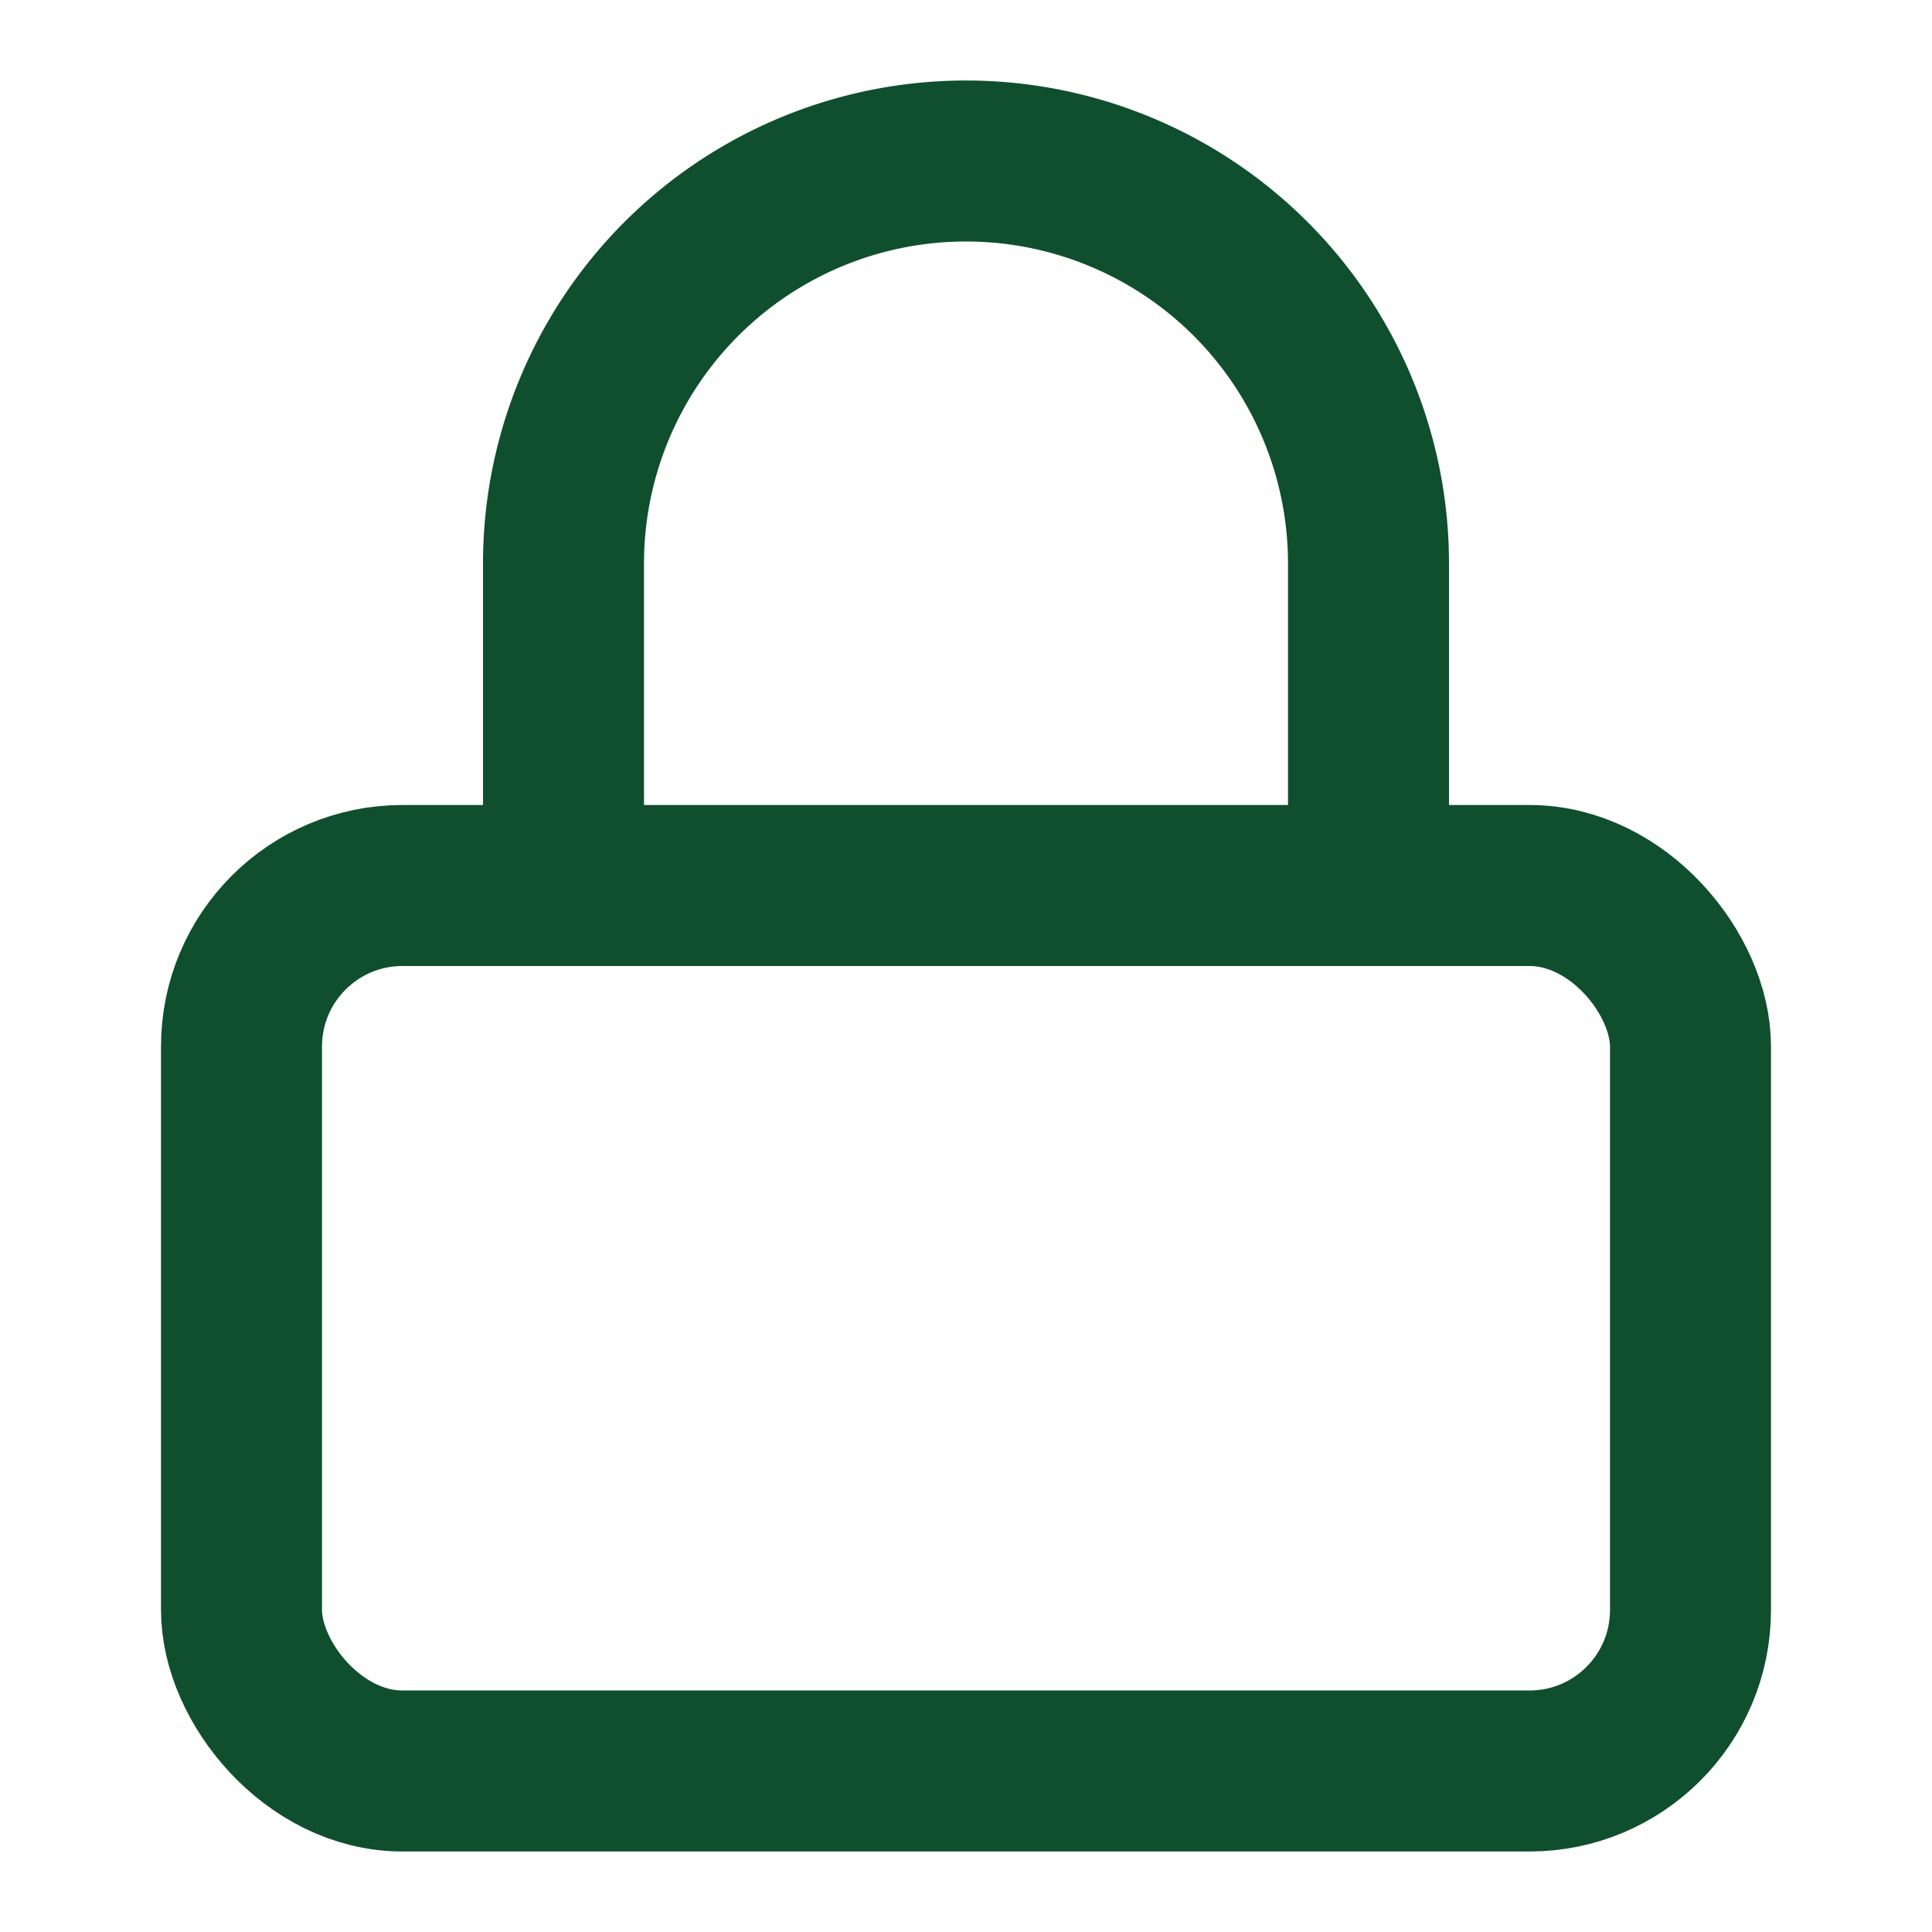
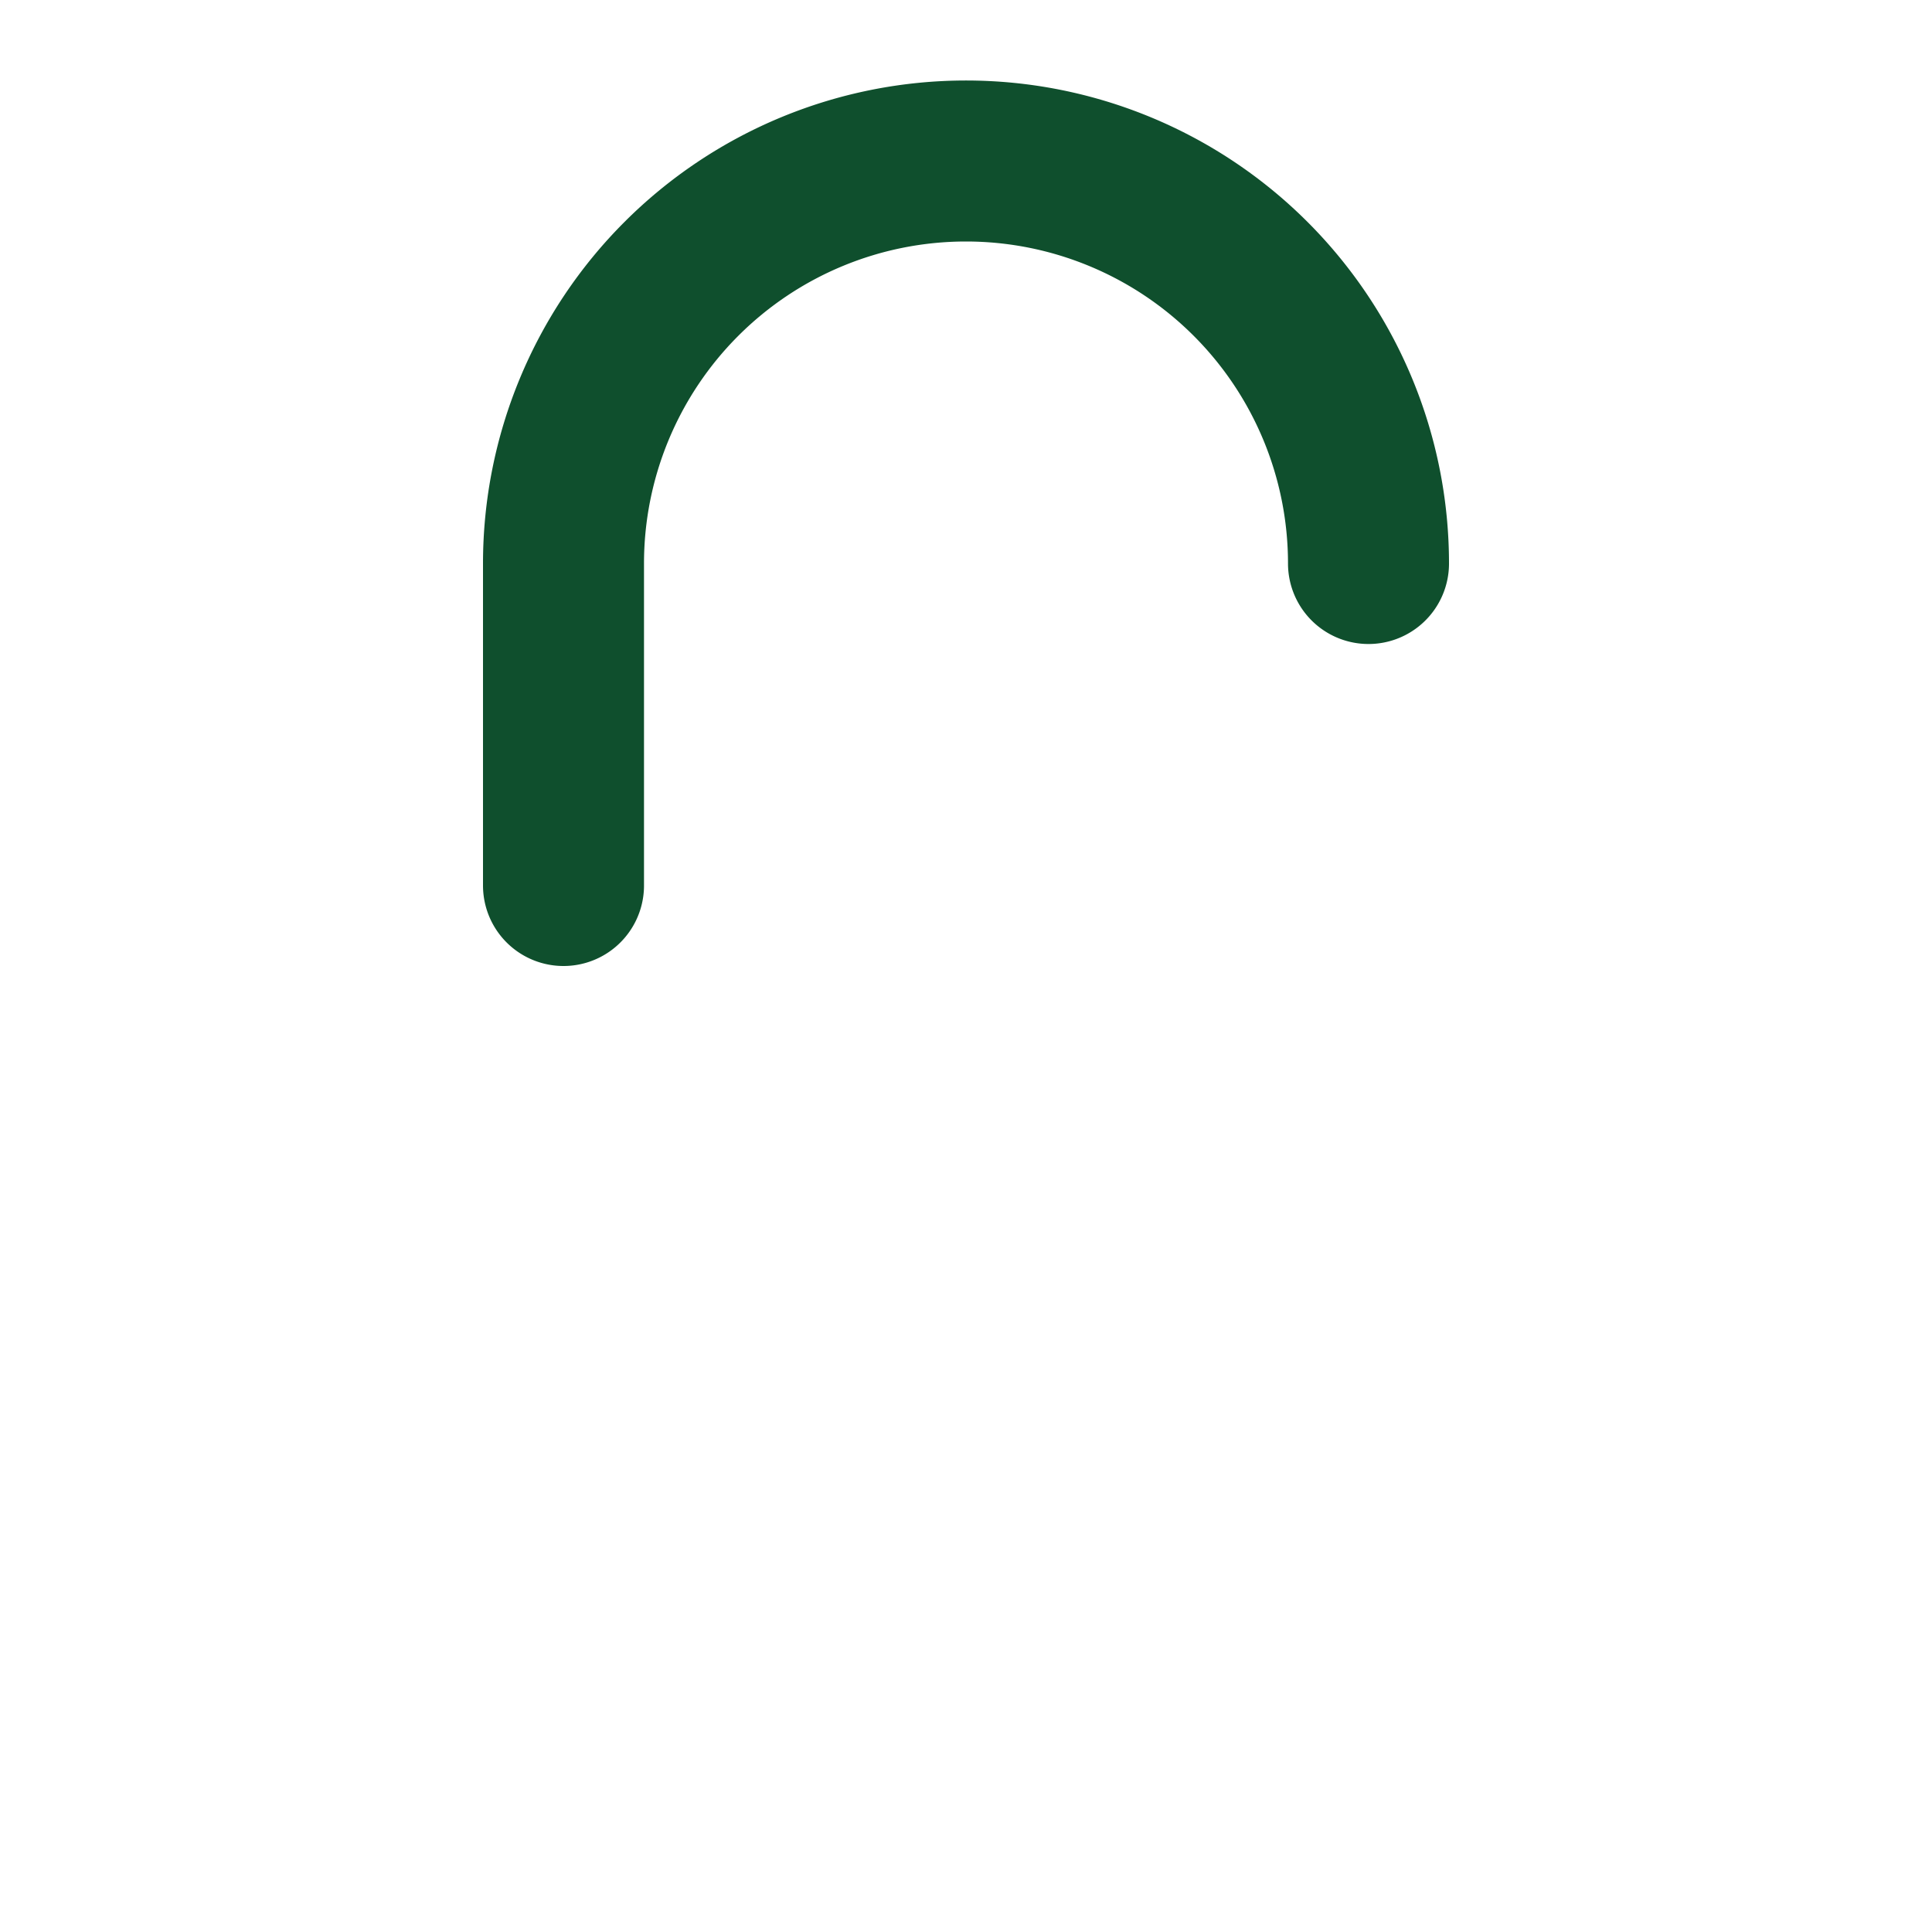
<svg xmlns="http://www.w3.org/2000/svg" width="24" height="24" viewBox="0 0 24 24" fill="none" stroke="currentColor" stroke-width="2" stroke-linecap="round" stroke-linejoin="round" class="lucide lucide-lock w-6 h-6 text-primary flex-shrink-0" aria-hidden="true" style="transition: none !important; animation-duration: 0s !important; animation-delay: -0s; animation-play-state: paused; fill: none; height: 24px; stroke: rgb(15, 79, 45); stroke-linecap: round; stroke-linejoin: round; stroke-width: 2px; transition-property: none; visibility: visible; width: 24px">
-   <rect width="18" height="11" x="3" y="11" rx="2" ry="2" style="transition: none !important; animation-duration: 0s !important; animation-delay: -0s; animation-play-state: paused; fill: none; stroke: rgb(15, 79, 45); stroke-linecap: round; stroke-linejoin: round; stroke-width: 2px; transform-origin: 0px 0px; transition-property: none; visibility: visible" />
-   <path d="M7 11V7a5 5 0 0 1 10 0v4" style="transition: none !important; animation-duration: 0s !important; animation-delay: -0s; animation-play-state: paused; fill: none; stroke: rgb(15, 79, 45); stroke-linecap: round; stroke-linejoin: round; stroke-width: 2px; transform-origin: 0px 0px; transition-property: none; visibility: visible" />
+   <path d="M7 11V7a5 5 0 0 1 10 0" style="transition: none !important; animation-duration: 0s !important; animation-delay: -0s; animation-play-state: paused; fill: none; stroke: rgb(15, 79, 45); stroke-linecap: round; stroke-linejoin: round; stroke-width: 2px; transform-origin: 0px 0px; transition-property: none; visibility: visible" />
</svg>